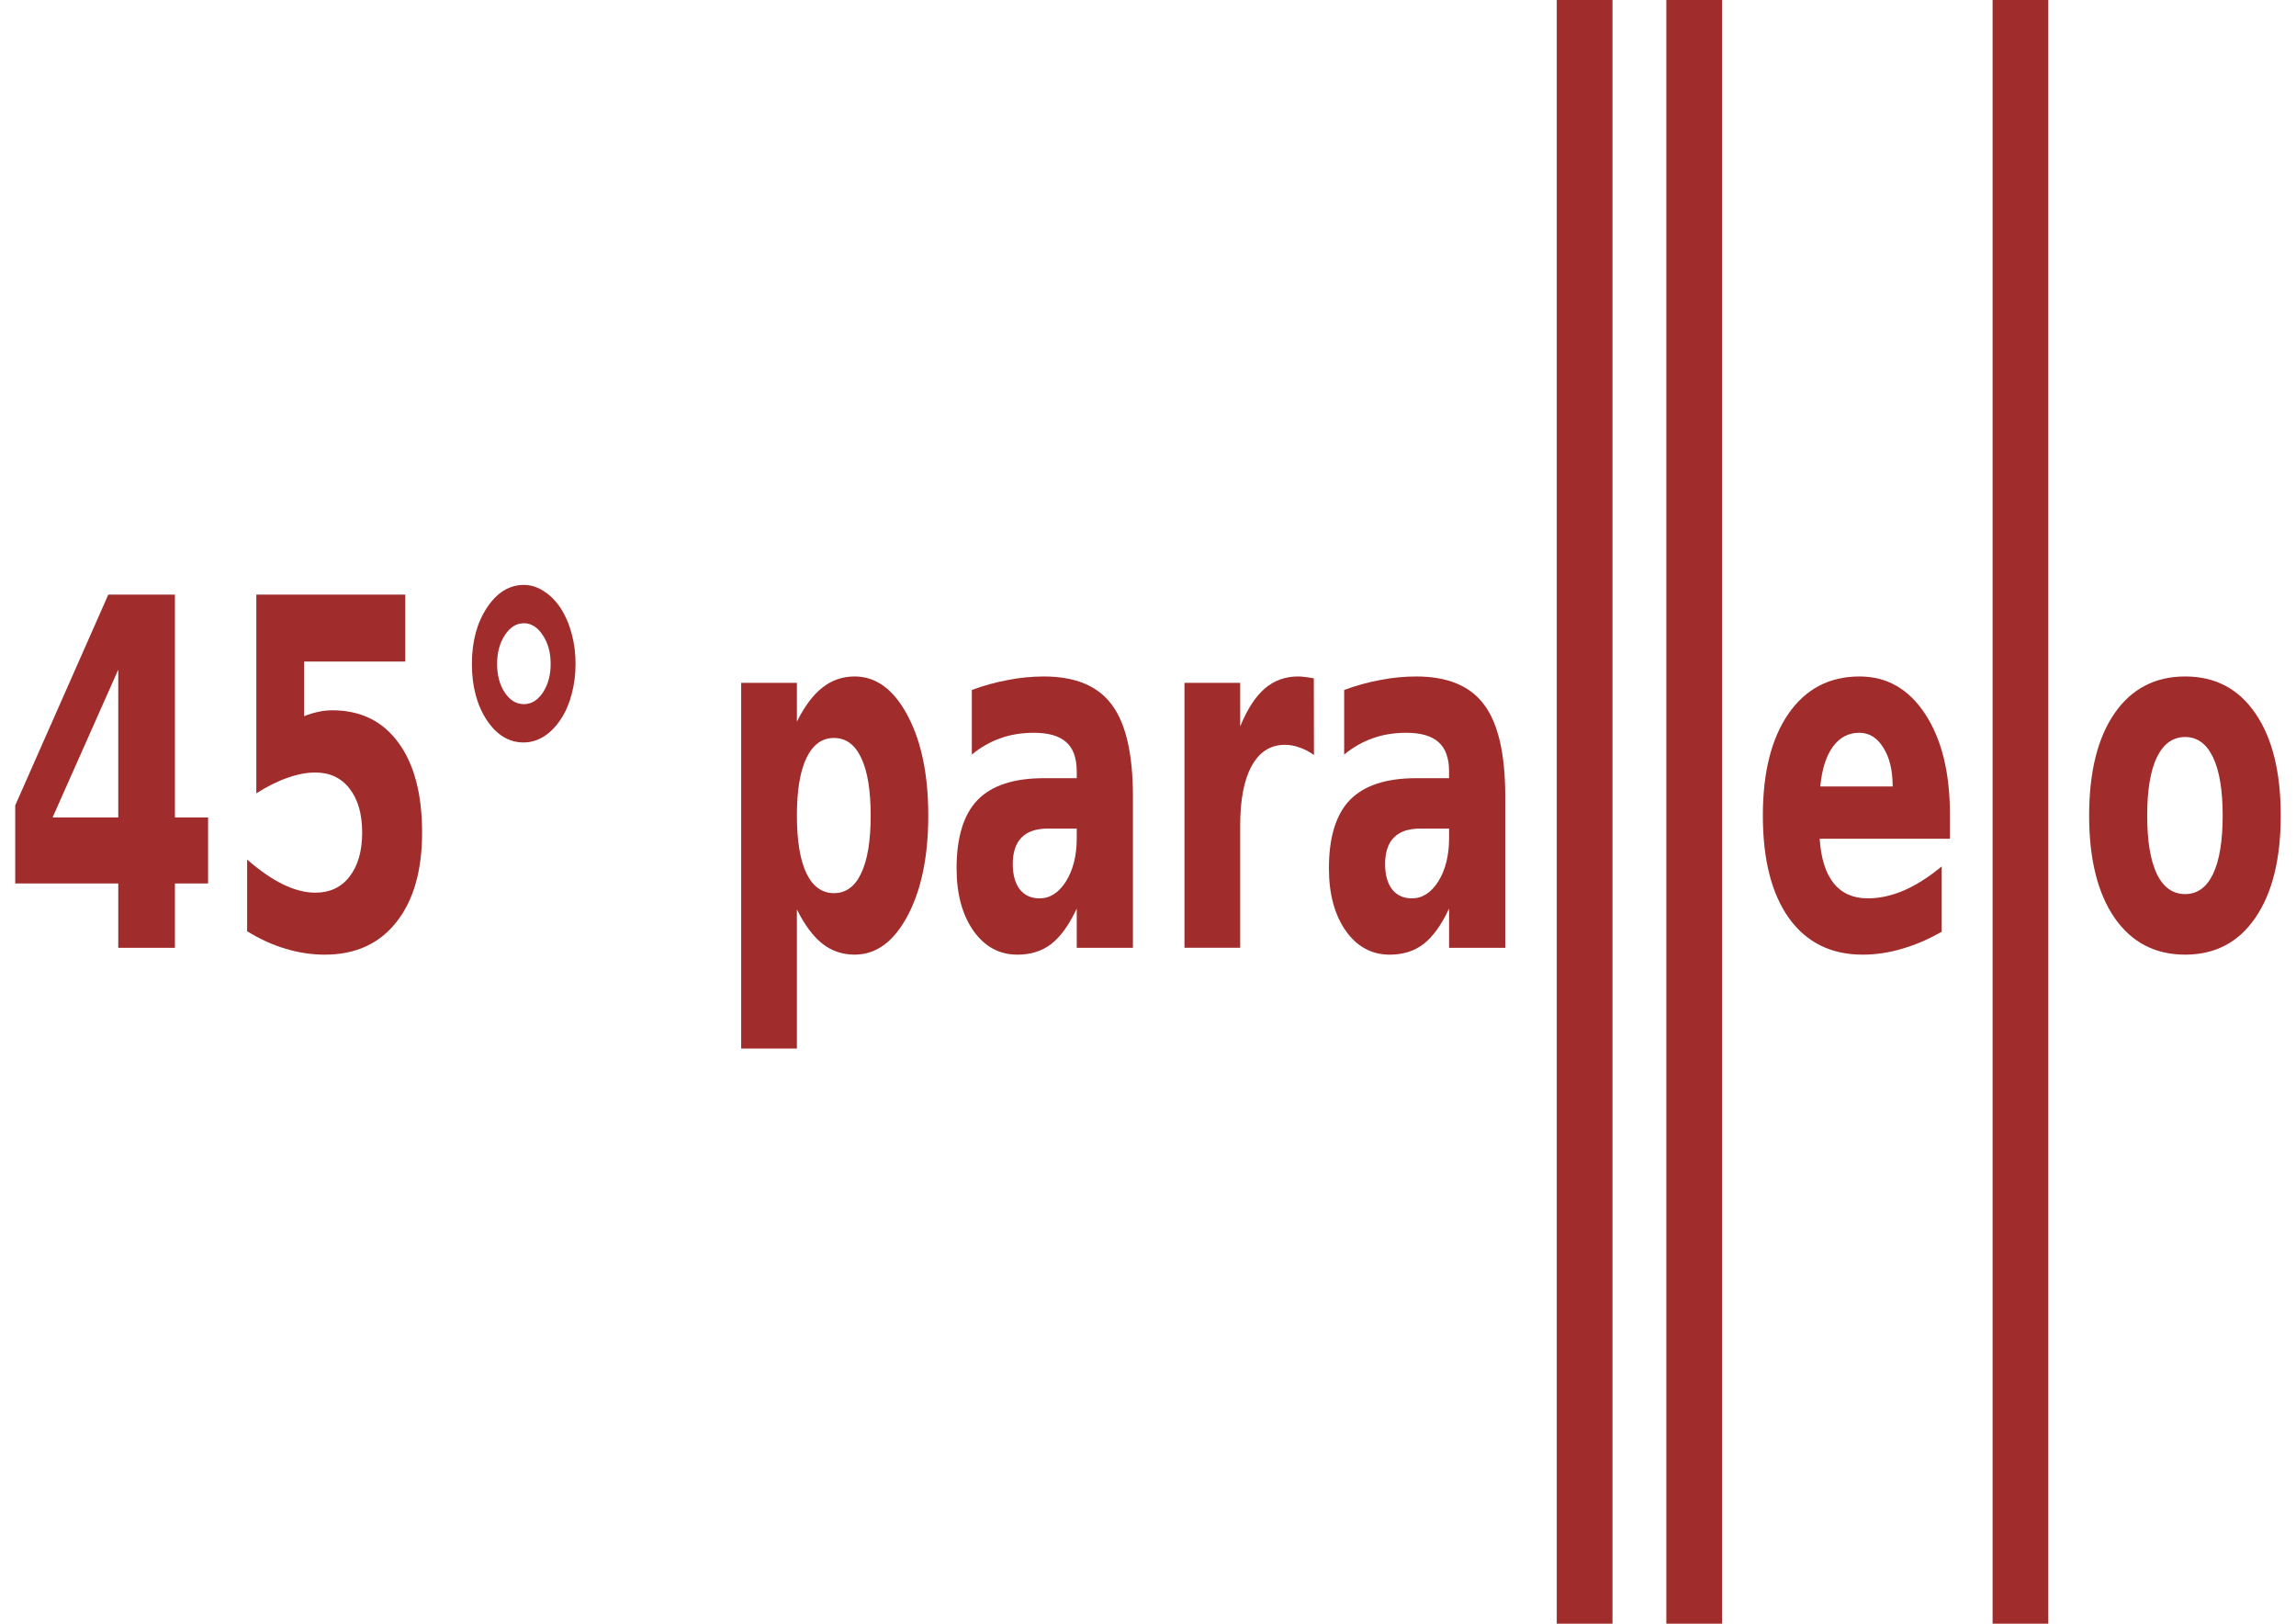
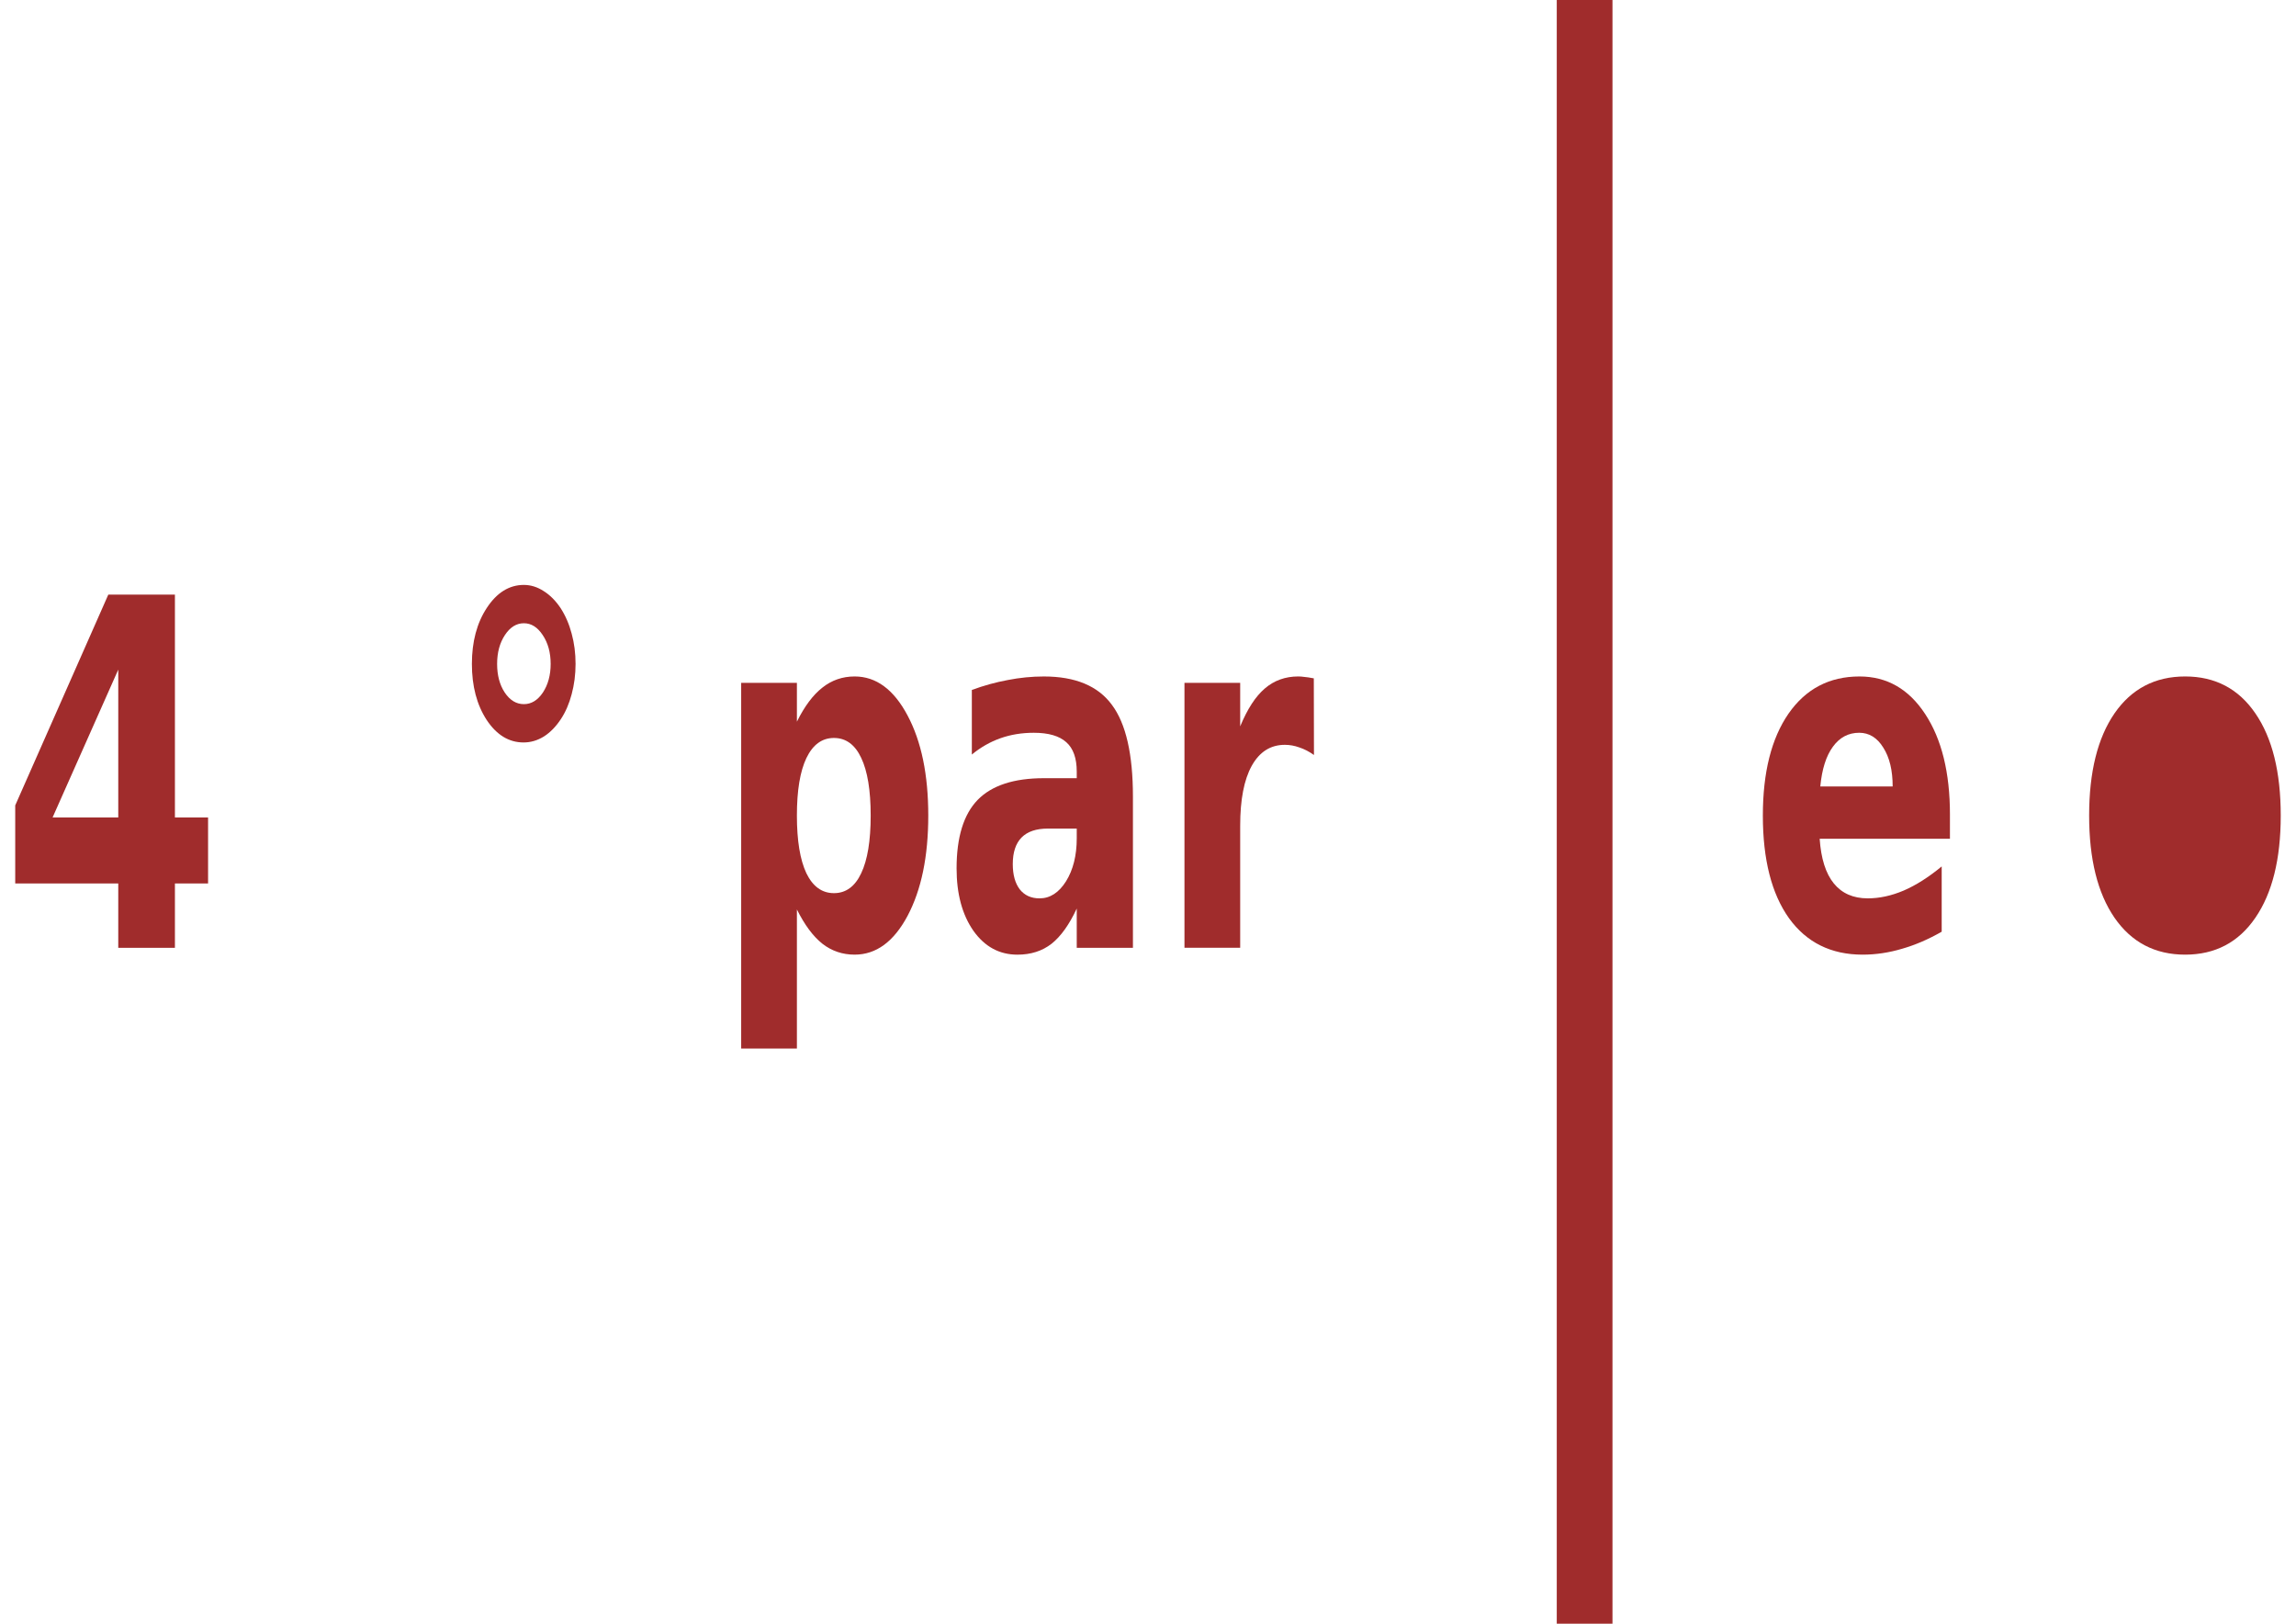
<svg xmlns="http://www.w3.org/2000/svg" width="297mm" height="210mm" version="1.1" viewBox="0 0 1052.4 744.09">
  <g transform="translate(0 -308.27)" fill="#a02c2c">
    <path d="m54.209 615.13-30.107 67.756h30.107v-67.756zm-4.566-34.366h30.535v102.12h15.196v30.246h-15.196v29.487h-25.969v-29.487h-47.229v-35.775l42.663-96.593z" />
-     <path d="m117.49 580.76h68.276v30.68h-46.373v25.043q3.139-1.301 6.278-1.951 3.21-0.759 6.635-0.759 19.477 0 30.321 14.852 10.844 14.744 10.844 41.196 0 26.235-11.843 41.087-11.772 14.852-32.747 14.852-9.061 0-17.979-2.71-8.847-2.602-17.622-8.022v-32.848q8.704 7.589 16.48 11.383 7.848 3.794 14.768 3.794 9.988 0 15.696-7.372 5.779-7.48 5.779-20.164 0-12.792-5.779-20.164-5.707-7.372-15.696-7.372-5.921 0-12.628 2.385-6.706 2.277-14.411 7.155v-91.064z" />
    <path d="m240.13 593.88q-5.137 0-8.704 5.42-3.567 5.42-3.567 13.226t3.496 13.118q3.567 5.312 8.775 5.312 5.137 0 8.704-5.312 3.567-5.42 3.567-13.118 0-7.806-3.639-13.226-3.567-5.42-8.633-5.42zm0-17.562q4.709 0 9.061 2.819 4.352 2.71 7.776 7.806 3.353 5.204 5.065 11.708 1.784 6.505 1.784 13.876 0 7.263-1.784 13.876-1.712 6.505-4.923 11.383-3.425 5.204-7.848 8.022-4.423 2.71-9.275 2.71-10.059 0-16.908-10.299-6.778-10.407-6.778-25.693 0-15.286 6.849-25.693 6.92-10.516 16.98-10.516z" />
    <path d="m365.27 725.05v63.745h-25.541v-167.6h25.541v17.779q5.279-10.624 11.7-15.611 6.421-5.095 14.768-5.095 14.768 0 24.257 17.888 9.489 17.779 9.489 45.857 0 28.078-9.489 45.966-9.489 17.779-24.257 17.779-8.347 0-14.768-4.987-6.421-5.095-11.7-15.719zm16.98-78.597q-8.204 0-12.628 9.215-4.352 9.106-4.352 26.344 0 17.237 4.352 26.452 4.423 9.106 12.628 9.106 8.204 0 12.485-9.106 4.352-9.106 4.352-26.452 0-17.346-4.352-26.452-4.281-9.106-12.485-9.106z" />
    <path d="m480.27 687.98q-7.99 0-12.057 4.12-3.995 4.12-3.995 12.142 0 7.372 3.21 11.6 3.282 4.12 9.061 4.12 7.206 0 12.128-7.806 4.923-7.914 4.923-19.731v-4.445h-13.27zm39.025-14.635v69.274h-25.755v-17.996q-5.137 11.058-11.558 16.153-6.421 4.987-15.624 4.987-12.414 0-20.19-10.949-7.705-11.058-7.705-28.62 0-21.357 9.631-31.33 9.703-9.974 30.392-9.974h15.053v-3.035q0-9.215-4.78-13.443-4.78-4.336-14.911-4.336-8.204 0-15.267 2.493-7.063 2.493-13.127 7.48v-29.596q8.204-3.035 16.48-4.553 8.276-1.626 16.552-1.626 21.617 0 31.177 13.009 9.631 12.901 9.631 42.063z" />
    <path d="m602.27 654.26q-3.353-2.385-6.706-3.469-3.282-1.192-6.635-1.192-9.845 0-15.196 9.648-5.279 9.54-5.279 27.428v55.939h-25.541v-121.42h25.541v19.947q4.923-11.925 11.272-17.346 6.421-5.529 15.339-5.529 1.284 0 2.782 0.217 1.498 0.108 4.352 0.65l0.071 35.125z" />
-     <path d="m650.93 687.98q-7.99 0-12.057 4.12-3.995 4.12-3.995 12.142 0 7.372 3.211 11.6 3.282 4.12 9.061 4.12 7.206 0 12.128-7.806 4.923-7.914 4.923-19.731v-4.445h-13.27zm39.025-14.635v69.274h-25.755v-17.996q-5.137 11.058-11.558 16.153-6.421 4.987-15.624 4.987-12.414 0-20.19-10.949-7.705-11.058-7.705-28.62 0-21.357 9.631-31.33 9.703-9.974 30.392-9.974h15.053v-3.035q0-9.215-4.78-13.443-4.78-4.336-14.911-4.336-8.204 0-15.267 2.493-7.063 2.493-13.127 7.48v-29.596q8.204-3.035 16.48-4.553 8.276-1.626 16.552-1.626 21.617 0 31.177 13.009 9.631 12.901 9.631 42.063z" />
    <path d="m713.56 303.16h25.541v754.31h-25.541v-754.31z" />
-     <path d="m763.79 303.16h25.541v754.31h-25.541v-754.31z" />
    <path d="m893.78 681.58v11.058h-59.714q0.927 13.66 6.492 20.489 5.565 6.83 15.553 6.83 8.062 0 16.48-3.578 8.49-3.686 17.408-11.058v29.921q-9.061 5.204-18.121 7.806-9.061 2.71-18.121 2.71-21.688 0-33.745-16.695-11.986-16.803-11.986-47.05 0-29.704 11.772-46.724 11.843-17.02 32.533-17.02 18.835 0 30.107 17.237 11.344 17.237 11.344 46.074zm-26.254-12.901q0-11.058-4.281-17.779-4.209-6.83-11.058-6.83-7.42 0-12.057 6.396-4.637 6.288-5.779 18.213h33.175z" />
-     <path d="m913.33 303.16h25.541v754.31h-25.541v-754.31z" />
-     <path d="m1001.6 646.02q-8.49 0-12.985 9.323-4.423 9.215-4.423 26.669 0 17.454 4.423 26.777 4.495 9.215 12.985 9.215 8.347 0 12.77-9.215 4.423-9.323 4.423-26.777 0-17.454-4.423-26.669-4.423-9.323-12.77-9.323zm0-27.753q20.618 0 32.176 16.912 11.629 16.912 11.629 46.833 0 29.921-11.629 46.833-11.558 16.912-32.176 16.912-20.69 0-32.39-16.912-11.629-16.912-11.629-46.833 0-29.921 11.629-46.833 11.7-16.912 32.39-16.912z" />
+     <path d="m1001.6 646.02zm0-27.753q20.618 0 32.176 16.912 11.629 16.912 11.629 46.833 0 29.921-11.629 46.833-11.558 16.912-32.176 16.912-20.69 0-32.39-16.912-11.629-16.912-11.629-46.833 0-29.921 11.629-46.833 11.7-16.912 32.39-16.912z" />
  </g>
</svg>